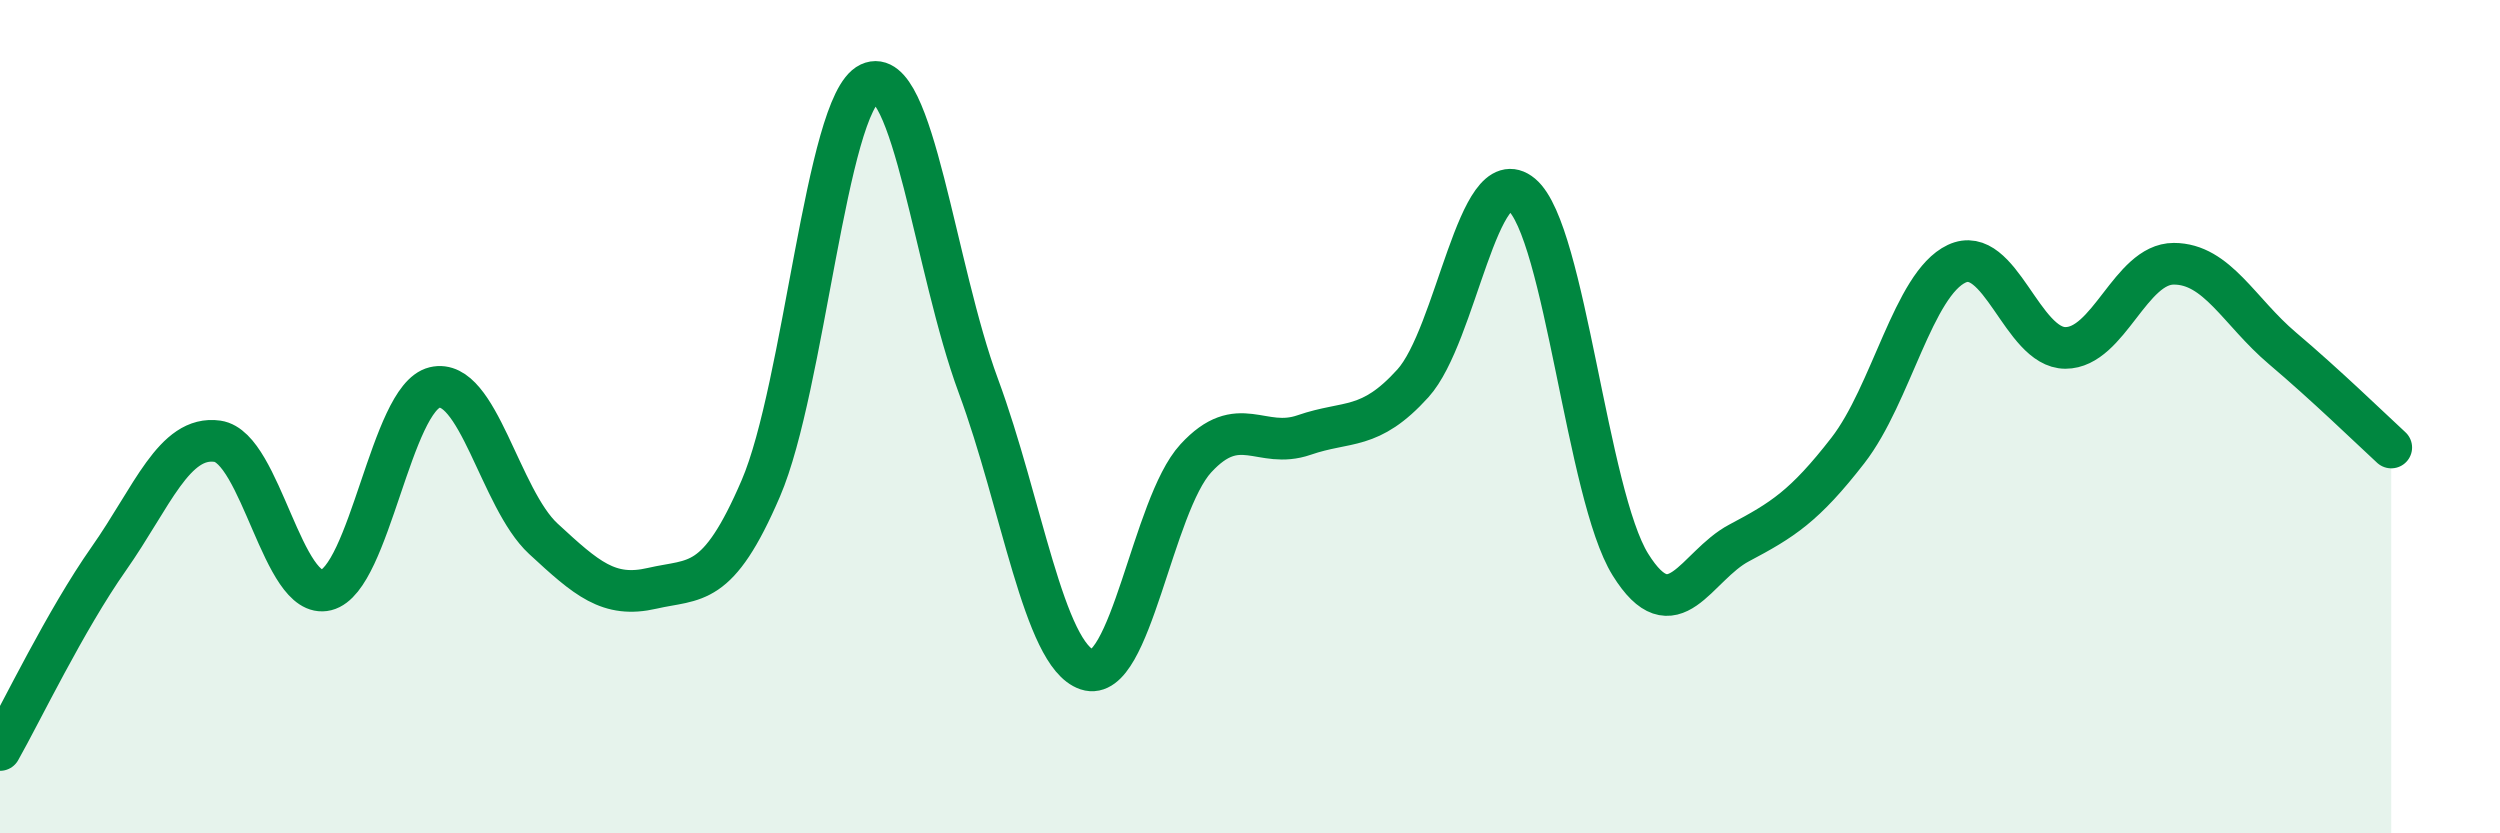
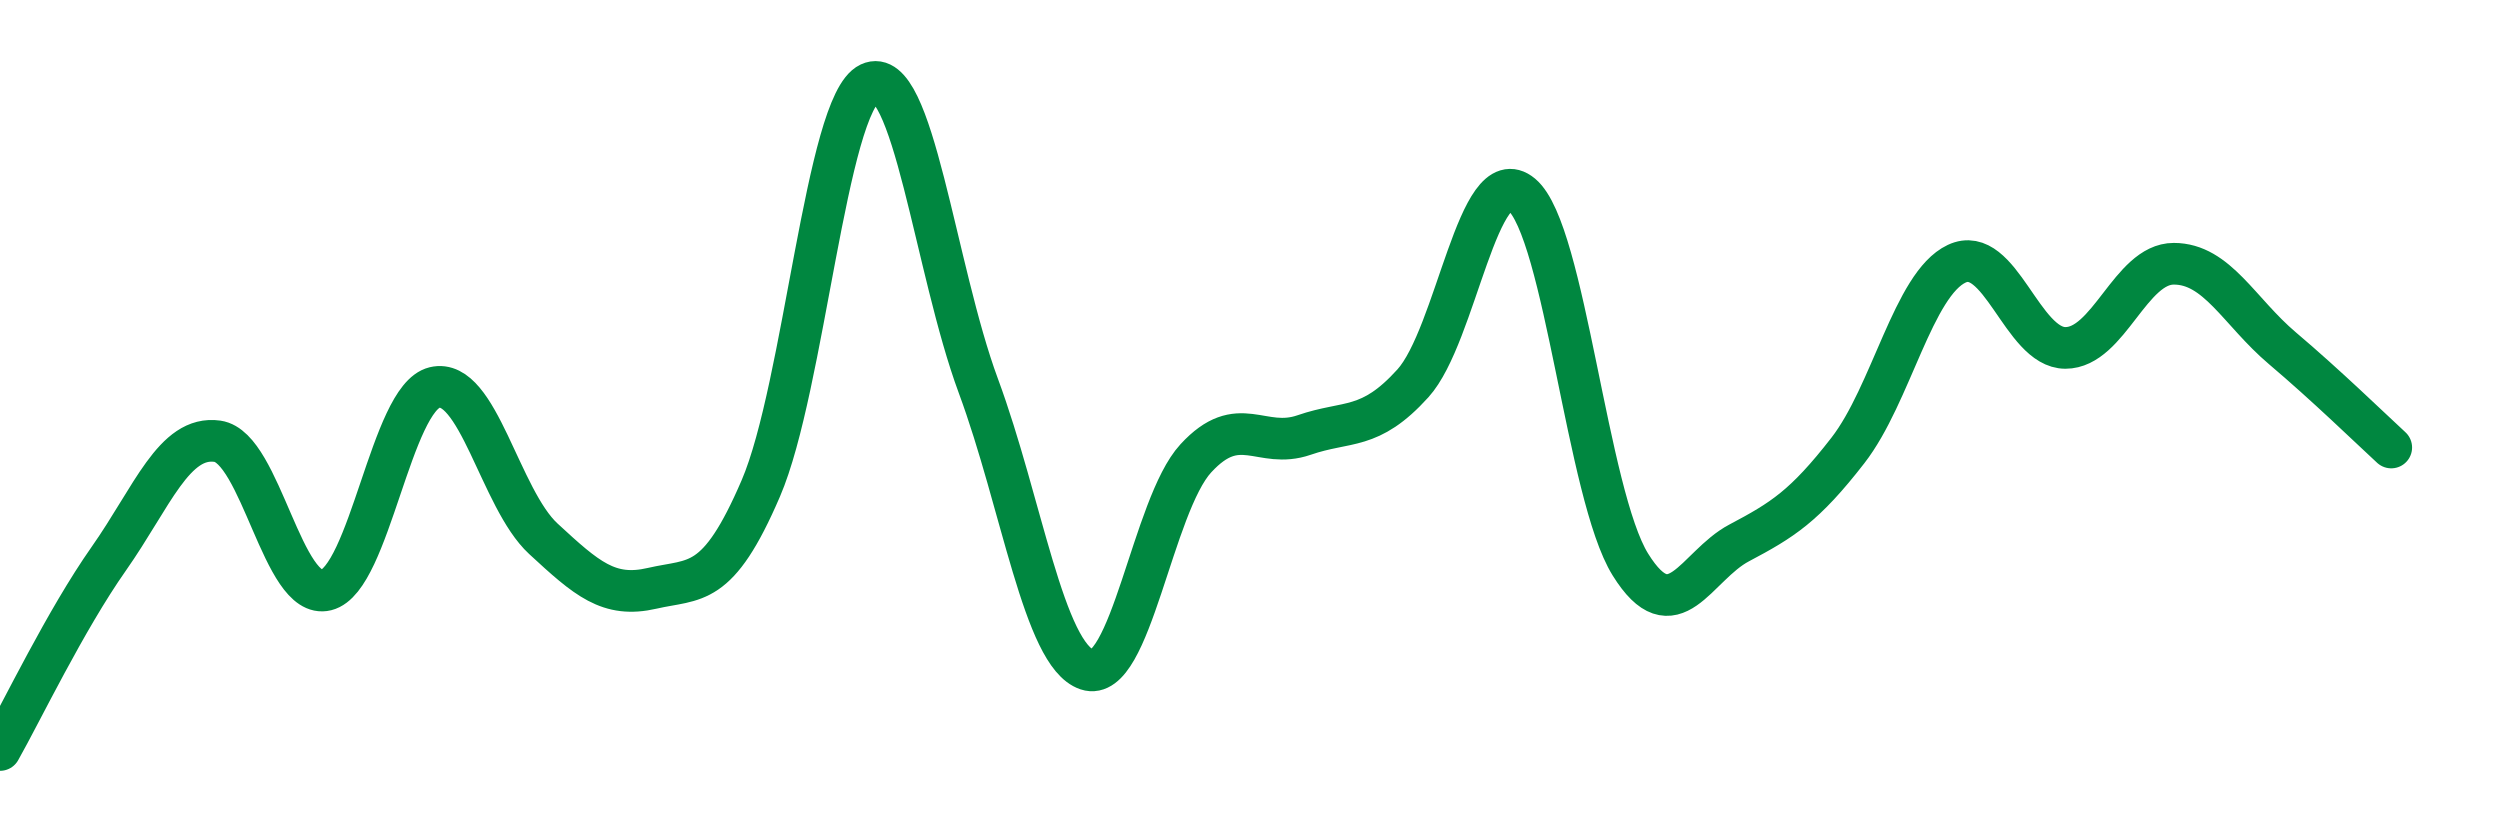
<svg xmlns="http://www.w3.org/2000/svg" width="60" height="20" viewBox="0 0 60 20">
-   <path d="M 0,18 C 0.52,17.08 1.57,14.89 2.61,13.41 C 3.65,11.93 4.18,10.44 5.22,10.59 C 6.26,10.74 6.79,14.42 7.83,14.16 C 8.87,13.9 9.39,9.55 10.43,9.3 C 11.47,9.05 12,11.97 13.04,12.93 C 14.08,13.89 14.61,14.36 15.65,14.12 C 16.69,13.88 17.22,14.14 18.26,11.72 C 19.3,9.3 19.83,2.49 20.87,2 C 21.91,1.51 22.44,6.45 23.48,9.26 C 24.52,12.07 25.05,15.72 26.09,16.07 C 27.13,16.42 27.66,12.13 28.7,11 C 29.74,9.87 30.26,10.8 31.3,10.44 C 32.34,10.08 32.87,10.35 33.91,9.2 C 34.95,8.05 35.48,3.8 36.52,4.67 C 37.56,5.54 38.09,11.88 39.13,13.55 C 40.17,15.22 40.7,13.58 41.74,13.03 C 42.78,12.48 43.31,12.15 44.35,10.81 C 45.39,9.47 45.92,6.82 46.96,6.33 C 48,5.84 48.53,8.35 49.57,8.35 C 50.61,8.35 51.13,6.33 52.17,6.33 C 53.21,6.33 53.74,7.48 54.78,8.36 C 55.82,9.24 56.87,10.26 57.39,10.74L57.39 20L0 20Z" fill="#008740" opacity="0.1" stroke-linecap="round" stroke-linejoin="round" />
  <path d="M 0,18 C 0.52,17.08 1.57,14.89 2.61,13.41 C 3.65,11.93 4.18,10.44 5.22,10.59 C 6.26,10.74 6.79,14.42 7.83,14.16 C 8.87,13.9 9.39,9.55 10.43,9.3 C 11.47,9.05 12,11.97 13.04,12.93 C 14.08,13.89 14.61,14.36 15.65,14.12 C 16.69,13.88 17.22,14.14 18.26,11.72 C 19.3,9.3 19.83,2.49 20.87,2 C 21.91,1.51 22.44,6.45 23.48,9.26 C 24.52,12.07 25.05,15.72 26.09,16.07 C 27.13,16.42 27.66,12.13 28.7,11 C 29.74,9.87 30.26,10.8 31.3,10.44 C 32.34,10.08 32.87,10.35 33.91,9.2 C 34.95,8.05 35.48,3.8 36.52,4.67 C 37.56,5.54 38.09,11.88 39.13,13.55 C 40.17,15.22 40.7,13.58 41.74,13.03 C 42.78,12.48 43.31,12.15 44.35,10.81 C 45.39,9.47 45.92,6.82 46.96,6.33 C 48,5.84 48.53,8.35 49.57,8.35 C 50.61,8.35 51.13,6.33 52.17,6.33 C 53.21,6.33 53.74,7.48 54.78,8.36 C 55.82,9.24 56.87,10.26 57.39,10.74" stroke="#008740" stroke-width="1" fill="none" stroke-linecap="round" stroke-linejoin="round" />
</svg>